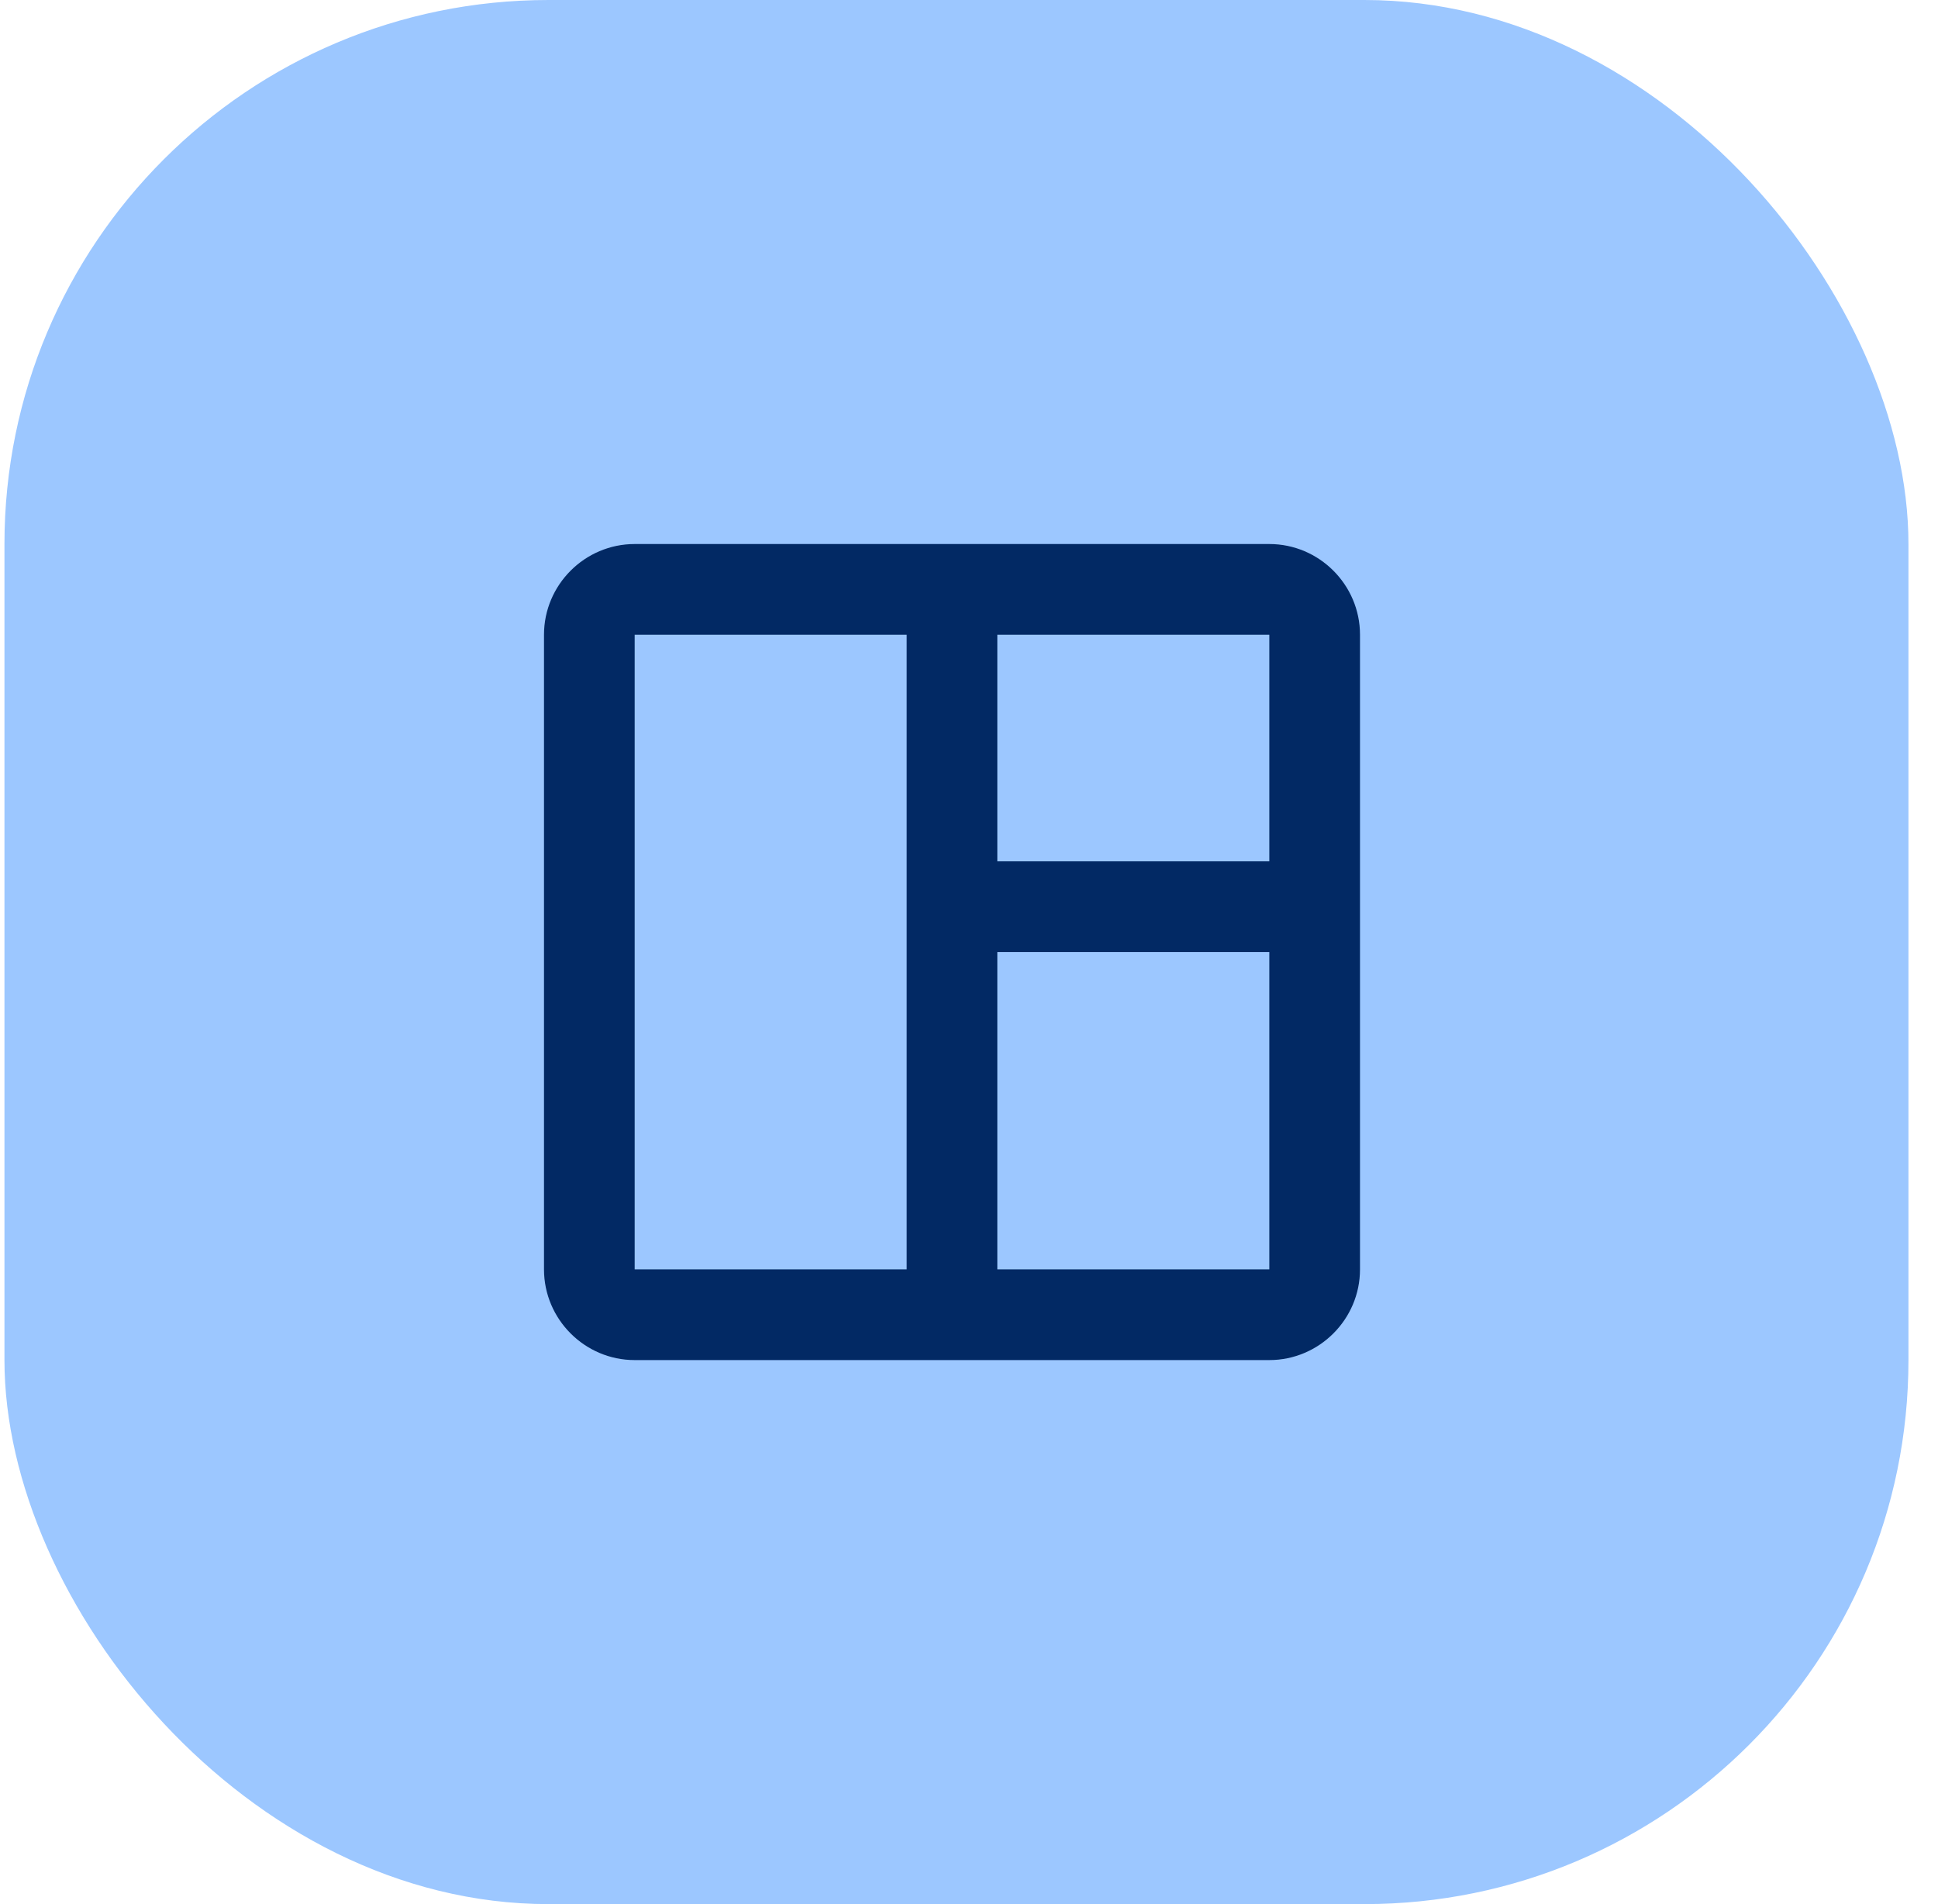
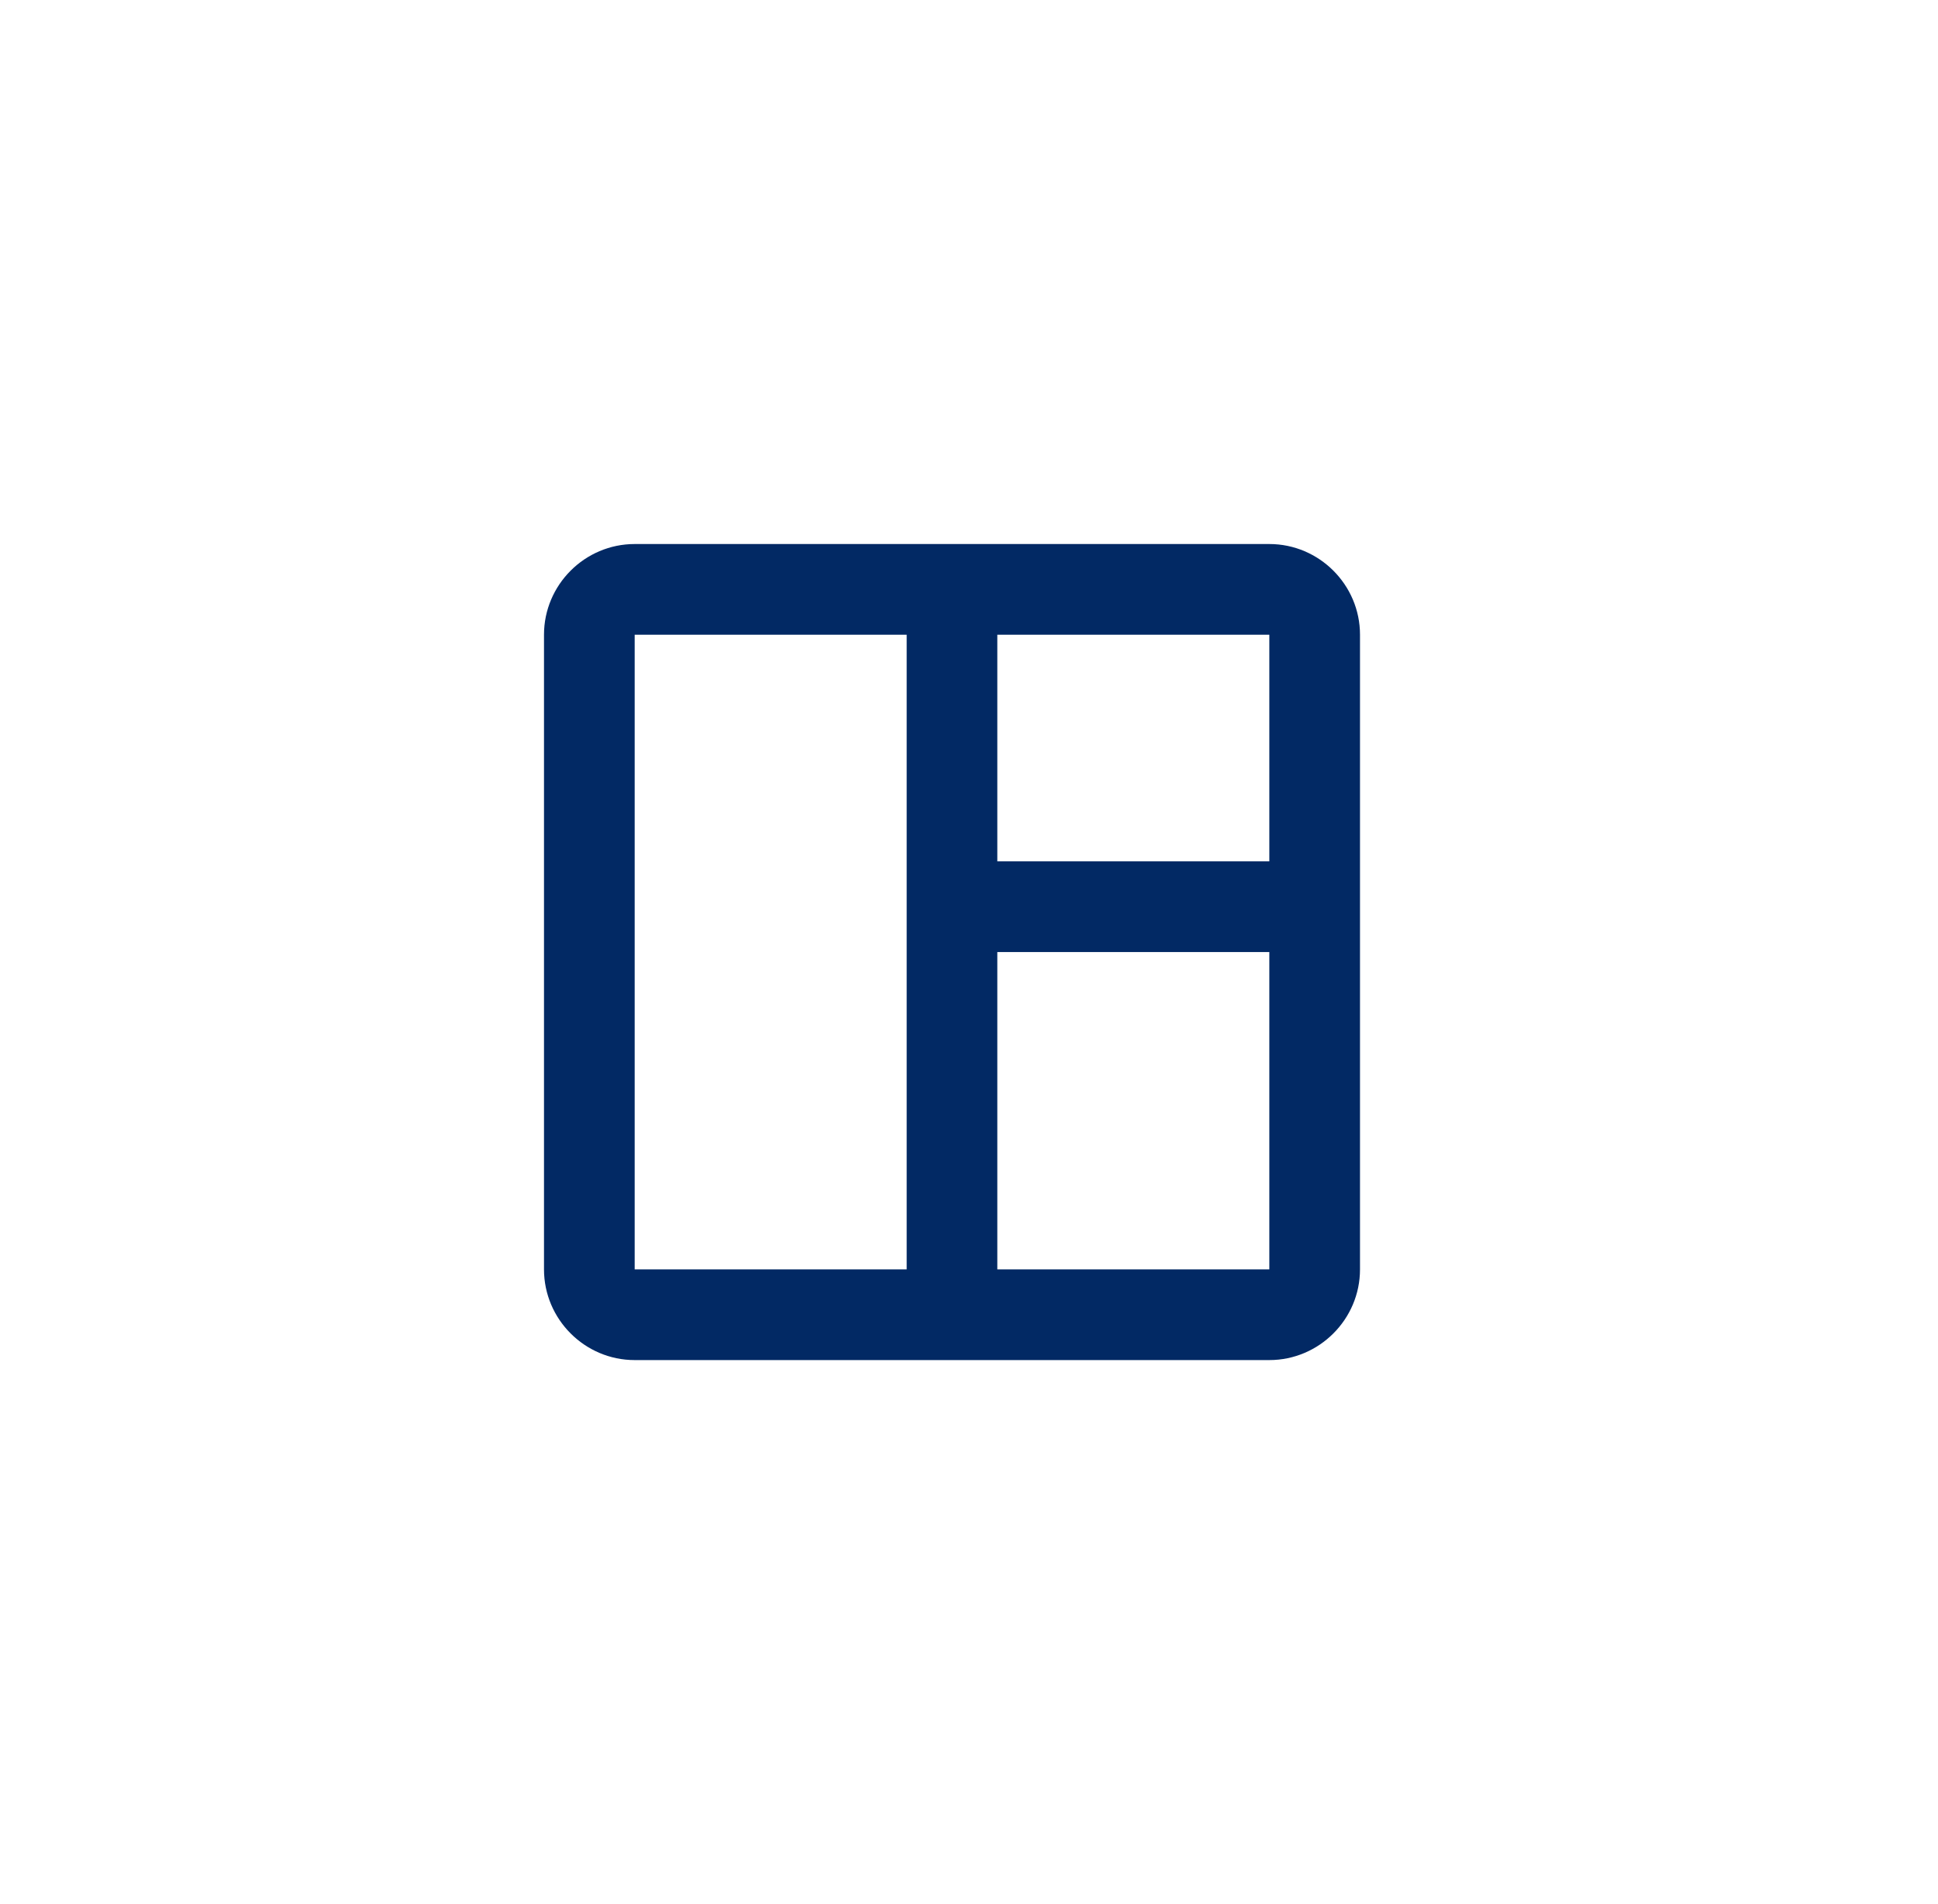
<svg xmlns="http://www.w3.org/2000/svg" width="57" height="56" viewBox="0 0 57 56" fill="none">
-   <rect x="0.131" width="56" height="56" rx="16" fill="#9CC7FF" />
  <path d="M37.333 16H18.667C17.2 16 16 17.2 16 18.667V37.333C16 38.8 17.2 40 18.667 40H37.333C38.8 40 40 38.8 40 37.333V18.667C40 17.2 38.8 16 37.333 16ZM18.667 37.333V18.667H26.667V37.333H18.667ZM37.333 37.333H29.333V28H37.333V37.333ZM37.333 25.333H29.333V18.667H37.333V25.333Z" fill="#022964" />
</svg>